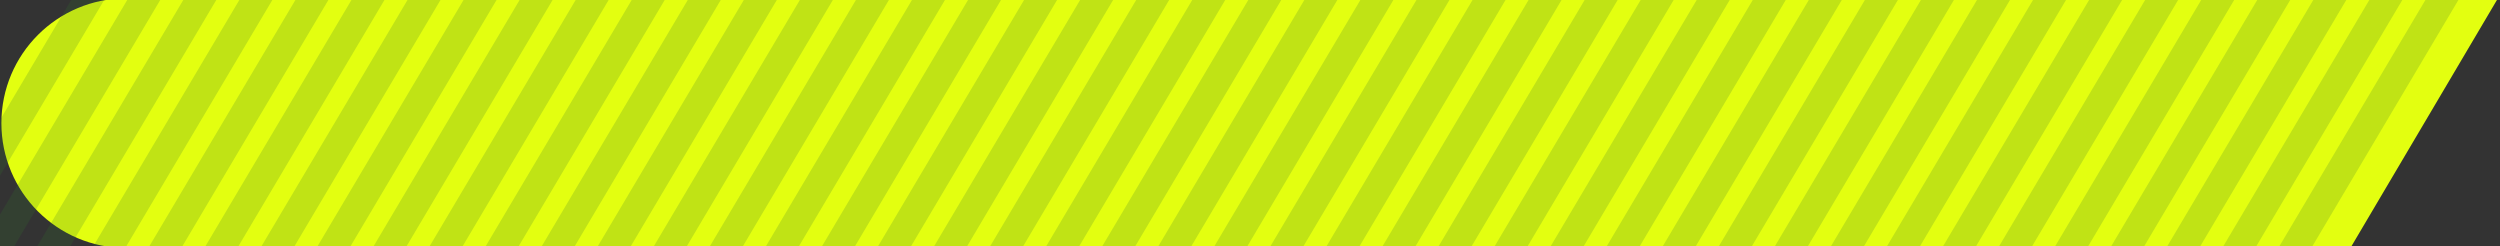
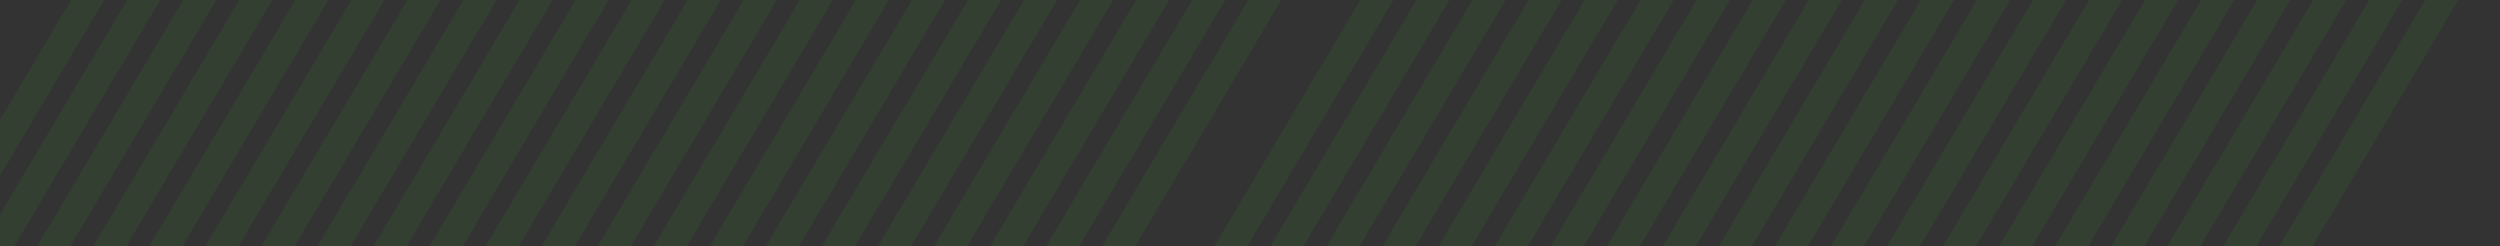
<svg xmlns="http://www.w3.org/2000/svg" width="406" height="40" viewBox="0 0 406 40" fill="none">
  <rect x="0" y="0" width="406" height="40" fill="#333333" stroke="none" />
-   <path d="M0.227 20C0.227 8.805 9.303 -0.271 20.498 -0.271H405.663L381.705 40.272H20.498C9.303 40.272 0.227 31.196 0.227 20Z" fill="#E3FF10" />
  <g opacity="0.2">
    <line y1="-2.304" x2="64.269" y2="-2.304" transform="matrix(-0.51 0.86 -0.855 -0.519 398.742 -8.191)" stroke="#30742A" stroke-width="4.607" />
    <line y1="-2.304" x2="64.269" y2="-2.304" transform="matrix(-0.51 0.86 -0.855 -0.519 389.635 -8.191)" stroke="#30742A" stroke-width="4.607" />
    <line y1="-2.304" x2="64.269" y2="-2.304" transform="matrix(-0.51 0.86 -0.855 -0.519 380.535 -8.191)" stroke="#30742A" stroke-width="4.607" />
    <line y1="-2.304" x2="64.269" y2="-2.304" transform="matrix(-0.51 0.86 -0.855 -0.519 371.43 -8.191)" stroke="#30742A" stroke-width="4.607" />
    <line y1="-2.304" x2="64.269" y2="-2.304" transform="matrix(-0.51 0.86 -0.855 -0.519 362.33 -8.191)" stroke="#30742A" stroke-width="4.607" />
    <line y1="-2.304" x2="64.269" y2="-2.304" transform="matrix(-0.51 0.86 -0.855 -0.519 353.225 -8.191)" stroke="#30742A" stroke-width="4.607" />
    <line y1="-2.304" x2="64.269" y2="-2.304" transform="matrix(-0.51 0.86 -0.855 -0.519 344.125 -8.191)" stroke="#30742A" stroke-width="4.607" />
    <line y1="-2.304" x2="64.269" y2="-2.304" transform="matrix(-0.51 0.86 -0.855 -0.519 335.018 -8.191)" stroke="#30742A" stroke-width="4.607" />
    <line y1="-2.304" x2="64.269" y2="-2.304" transform="matrix(-0.51 0.86 -0.855 -0.519 325.918 -8.191)" stroke="#30742A" stroke-width="4.607" />
    <line y1="-2.304" x2="64.269" y2="-2.304" transform="matrix(-0.51 0.86 -0.855 -0.519 316.812 -8.191)" stroke="#30742A" stroke-width="4.607" />
    <line y1="-2.304" x2="64.269" y2="-2.304" transform="matrix(-0.51 0.86 -0.855 -0.519 307.713 -8.191)" stroke="#30742A" stroke-width="4.607" />
    <line y1="-2.304" x2="64.269" y2="-2.304" transform="matrix(-0.51 0.86 -0.855 -0.519 298.605 -8.191)" stroke="#30742A" stroke-width="4.607" />
    <line y1="-2.304" x2="64.269" y2="-2.304" transform="matrix(-0.51 0.86 -0.855 -0.519 289.506 -8.191)" stroke="#30742A" stroke-width="4.607" />
    <line y1="-2.304" x2="64.269" y2="-2.304" transform="matrix(-0.51 0.86 -0.855 -0.519 280.4 -8.191)" stroke="#30742A" stroke-width="4.607" />
    <line y1="-2.304" x2="64.269" y2="-2.304" transform="matrix(-0.51 0.86 -0.855 -0.519 271.301 -8.191)" stroke="#30742A" stroke-width="4.607" />
    <line y1="-2.304" x2="64.269" y2="-2.304" transform="matrix(-0.51 0.86 -0.855 -0.519 262.203 -8.191)" stroke="#30742A" stroke-width="4.607" />
    <line y1="-2.304" x2="64.269" y2="-2.304" transform="matrix(-0.51 0.86 -0.855 -0.519 253.096 -8.191)" stroke="#30742A" stroke-width="4.607" />
    <line y1="-2.304" x2="64.269" y2="-2.304" transform="matrix(-0.51 0.86 -0.855 -0.519 243.998 -8.191)" stroke="#30742A" stroke-width="4.607" />
    <line y1="-2.304" x2="64.269" y2="-2.304" transform="matrix(-0.51 0.86 -0.855 -0.519 234.889 -8.191)" stroke="#30742A" stroke-width="4.607" />
    <line y1="-2.304" x2="64.269" y2="-2.304" transform="matrix(-0.51 0.86 -0.855 -0.519 225.783 -8.191)" stroke="#30742A" stroke-width="4.607" />
-     <line y1="-2.304" x2="64.269" y2="-2.304" transform="matrix(-0.51 0.86 -0.855 -0.519 216.682 -8.191)" stroke="#30742A" stroke-width="4.607" />
    <line y1="-2.304" x2="64.269" y2="-2.304" transform="matrix(-0.51 0.86 -0.855 -0.519 207.578 -8.191)" stroke="#30742A" stroke-width="4.607" />
    <line y1="-2.304" x2="64.269" y2="-2.304" transform="matrix(-0.51 0.86 -0.855 -0.519 198.475 -8.191)" stroke="#30742A" stroke-width="4.607" />
    <line y1="-2.304" x2="64.269" y2="-2.304" transform="matrix(-0.51 0.86 -0.855 -0.519 189.371 -8.191)" stroke="#30742A" stroke-width="4.607" />
    <line y1="-2.304" x2="64.269" y2="-2.304" transform="matrix(-0.51 0.86 -0.855 -0.519 180.27 -8.191)" stroke="#30742A" stroke-width="4.607" />
    <line y1="-2.304" x2="64.269" y2="-2.304" transform="matrix(-0.51 0.86 -0.855 -0.519 171.166 -8.191)" stroke="#30742A" stroke-width="4.607" />
    <line y1="-2.304" x2="64.269" y2="-2.304" transform="matrix(-0.51 0.86 -0.855 -0.519 162.064 -8.191)" stroke="#30742A" stroke-width="4.607" />
    <line y1="-2.304" x2="64.269" y2="-2.304" transform="matrix(-0.51 0.86 -0.855 -0.519 152.959 -8.191)" stroke="#30742A" stroke-width="4.607" />
    <line y1="-2.304" x2="64.269" y2="-2.304" transform="matrix(-0.51 0.86 -0.855 -0.519 143.857 -8.191)" stroke="#30742A" stroke-width="4.607" />
    <line y1="-2.304" x2="64.269" y2="-2.304" transform="matrix(-0.51 0.86 -0.855 -0.519 134.754 -8.191)" stroke="#30742A" stroke-width="4.607" />
    <line y1="-2.304" x2="64.269" y2="-2.304" transform="matrix(-0.51 0.86 -0.855 -0.519 125.652 -8.191)" stroke="#30742A" stroke-width="4.607" />
    <line y1="-2.304" x2="64.269" y2="-2.304" transform="matrix(-0.51 0.86 -0.855 -0.519 116.549 -8.191)" stroke="#30742A" stroke-width="4.607" />
    <line y1="-2.304" x2="64.269" y2="-2.304" transform="matrix(-0.51 0.86 -0.855 -0.519 107.445 -8.191)" stroke="#30742A" stroke-width="4.607" />
    <line y1="-2.304" x2="64.269" y2="-2.304" transform="matrix(-0.51 0.86 -0.855 -0.519 98.342 -8.191)" stroke="#30742A" stroke-width="4.607" />
    <line y1="-2.304" x2="64.269" y2="-2.304" transform="matrix(-0.51 0.86 -0.855 -0.519 89.24 -8.191)" stroke="#30742A" stroke-width="4.607" />
    <line y1="-2.304" x2="64.269" y2="-2.304" transform="matrix(-0.51 0.86 -0.855 -0.519 80.137 -8.191)" stroke="#30742A" stroke-width="4.607" />
    <line y1="-2.304" x2="64.269" y2="-2.304" transform="matrix(-0.51 0.86 -0.855 -0.519 71.035 -8.191)" stroke="#30742A" stroke-width="4.607" />
    <line y1="-2.304" x2="64.269" y2="-2.304" transform="matrix(-0.51 0.86 -0.855 -0.519 61.932 -8.191)" stroke="#30742A" stroke-width="4.607" />
    <line y1="-2.304" x2="64.269" y2="-2.304" transform="matrix(-0.51 0.86 -0.855 -0.519 52.828 -8.191)" stroke="#30742A" stroke-width="4.607" />
    <line y1="-2.304" x2="64.269" y2="-2.304" transform="matrix(-0.51 0.86 -0.855 -0.519 43.725 -8.191)" stroke="#30742A" stroke-width="4.607" />
    <line y1="-2.304" x2="64.269" y2="-2.304" transform="matrix(-0.51 0.86 -0.855 -0.519 34.623 -8.191)" stroke="#30742A" stroke-width="4.607" />
    <line y1="-2.304" x2="64.269" y2="-2.304" transform="matrix(-0.51 0.86 -0.855 -0.519 25.52 -8.191)" stroke="#30742A" stroke-width="4.607" />
    <line y1="-2.304" x2="64.269" y2="-2.304" transform="matrix(-0.51 0.86 -0.855 -0.519 16.418 -8.191)" stroke="#30742A" stroke-width="4.607" />
  </g>
</svg>